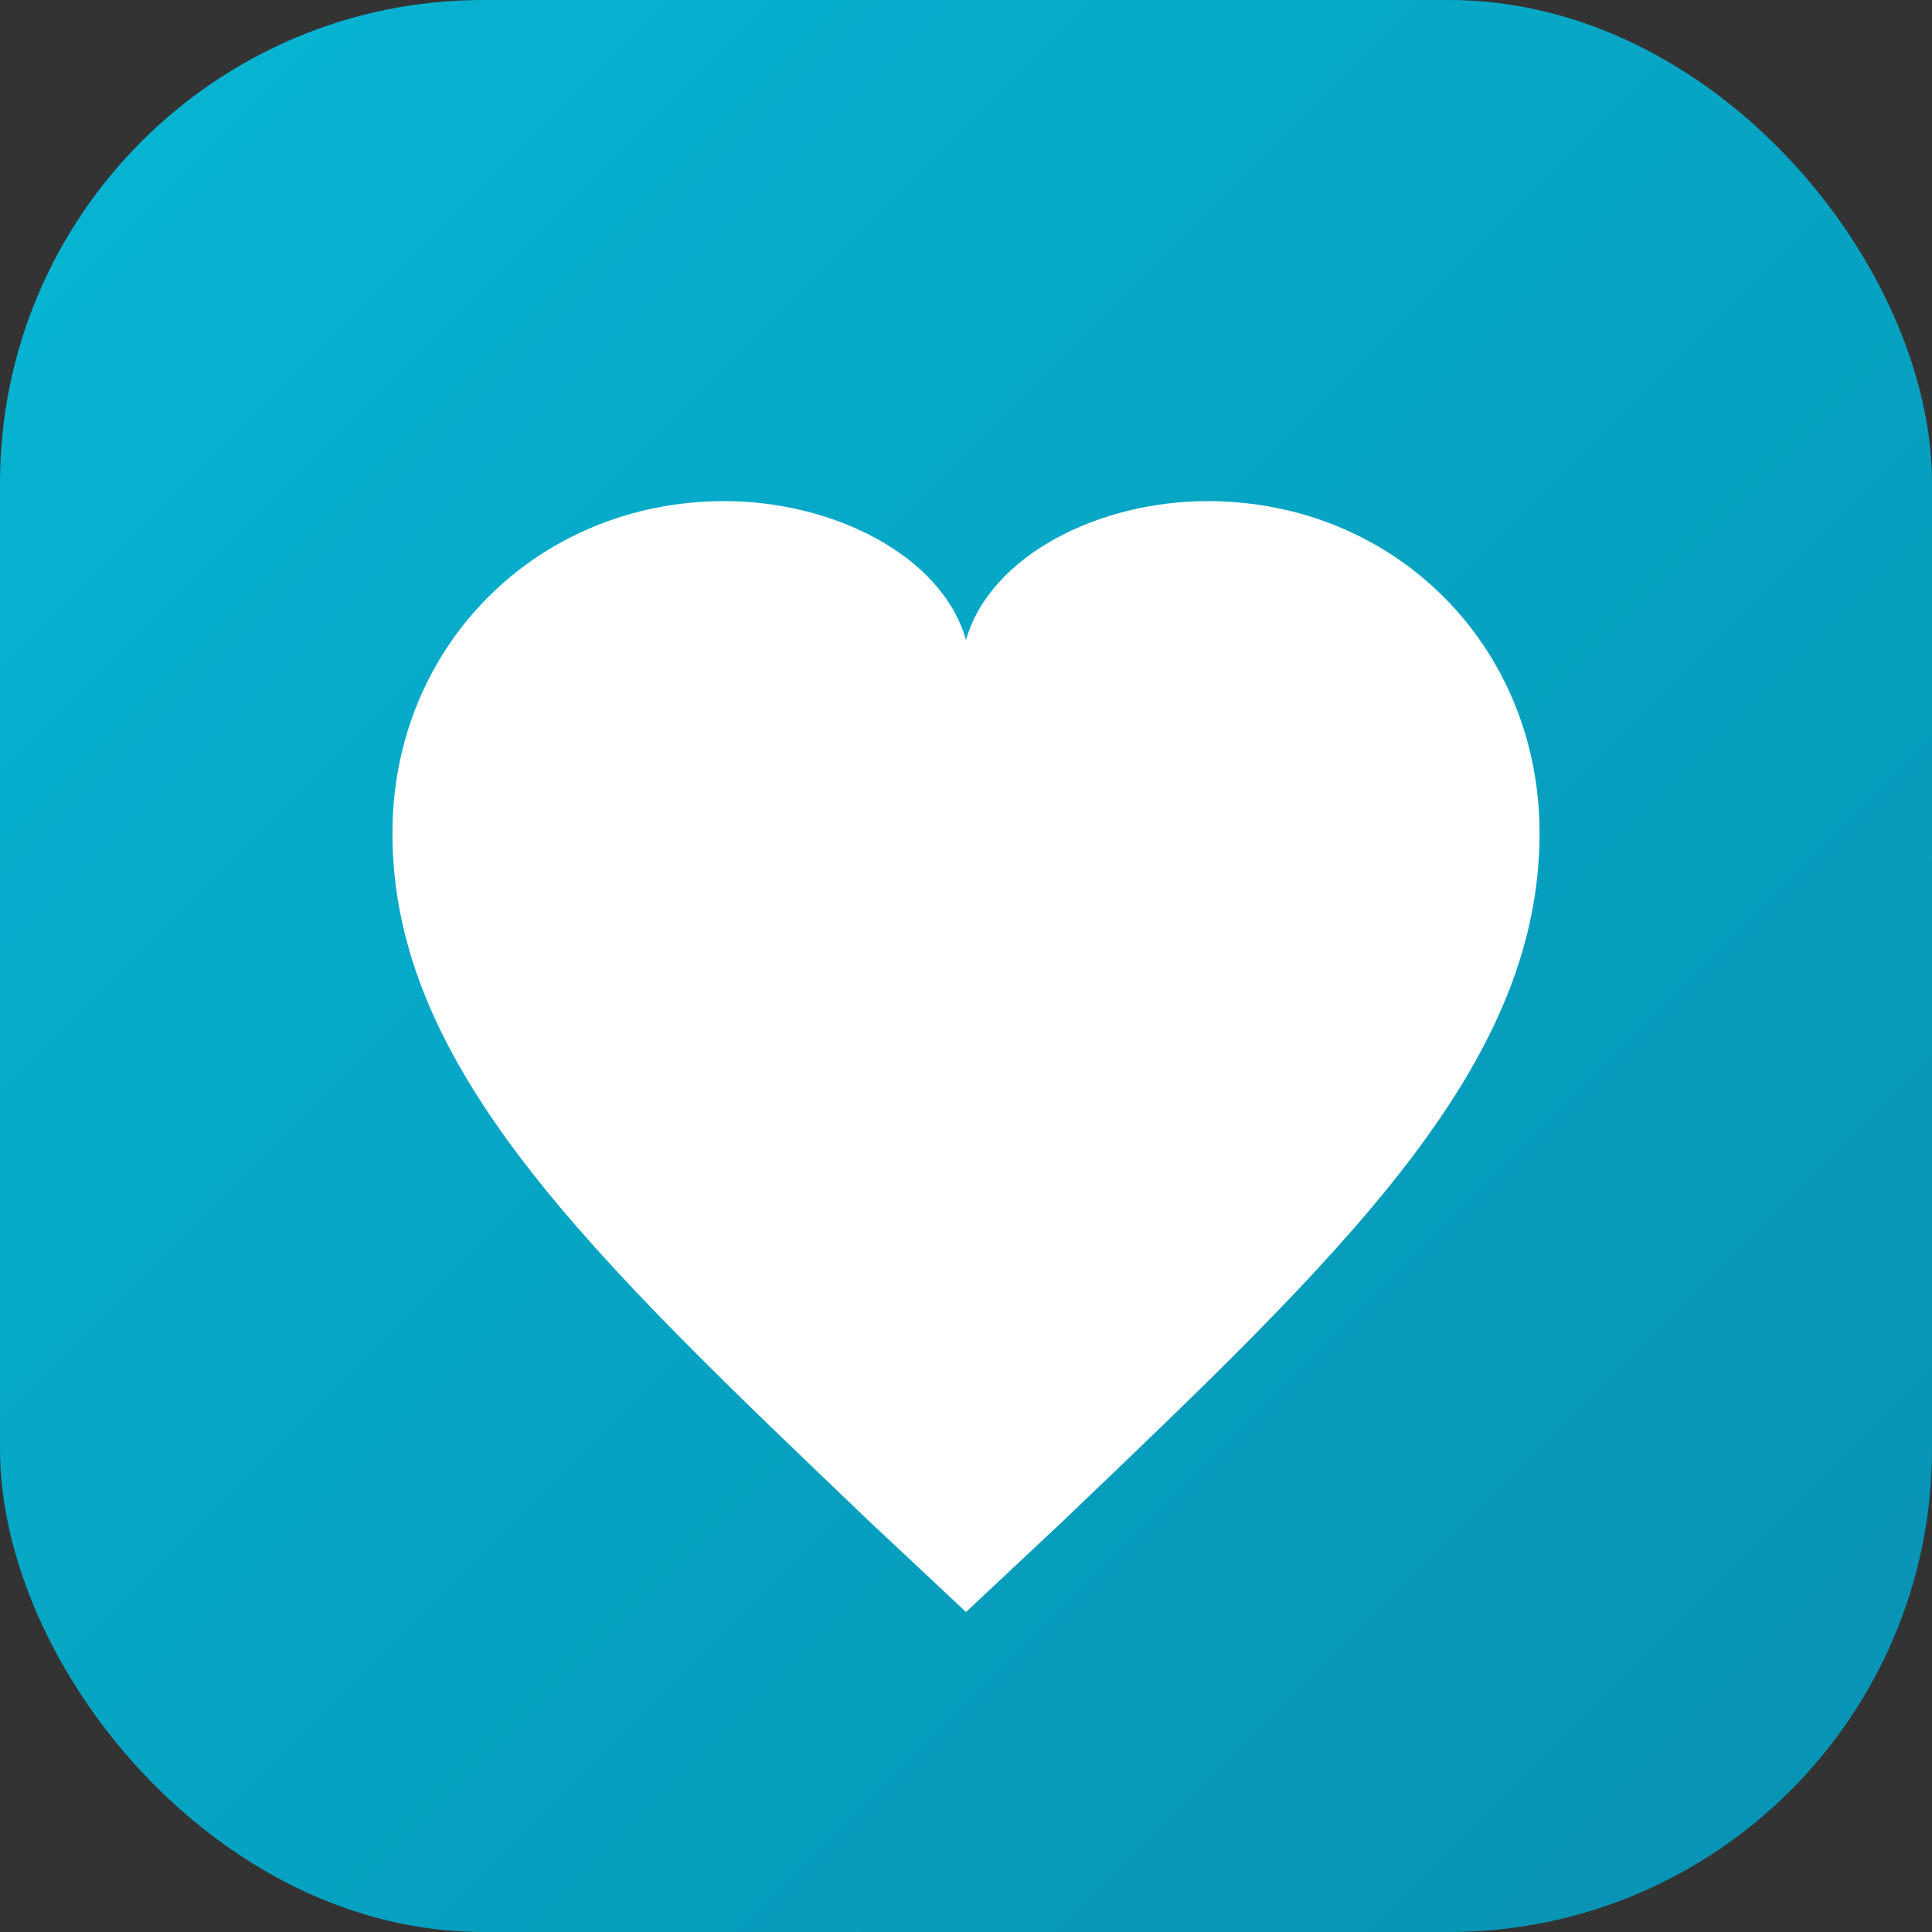
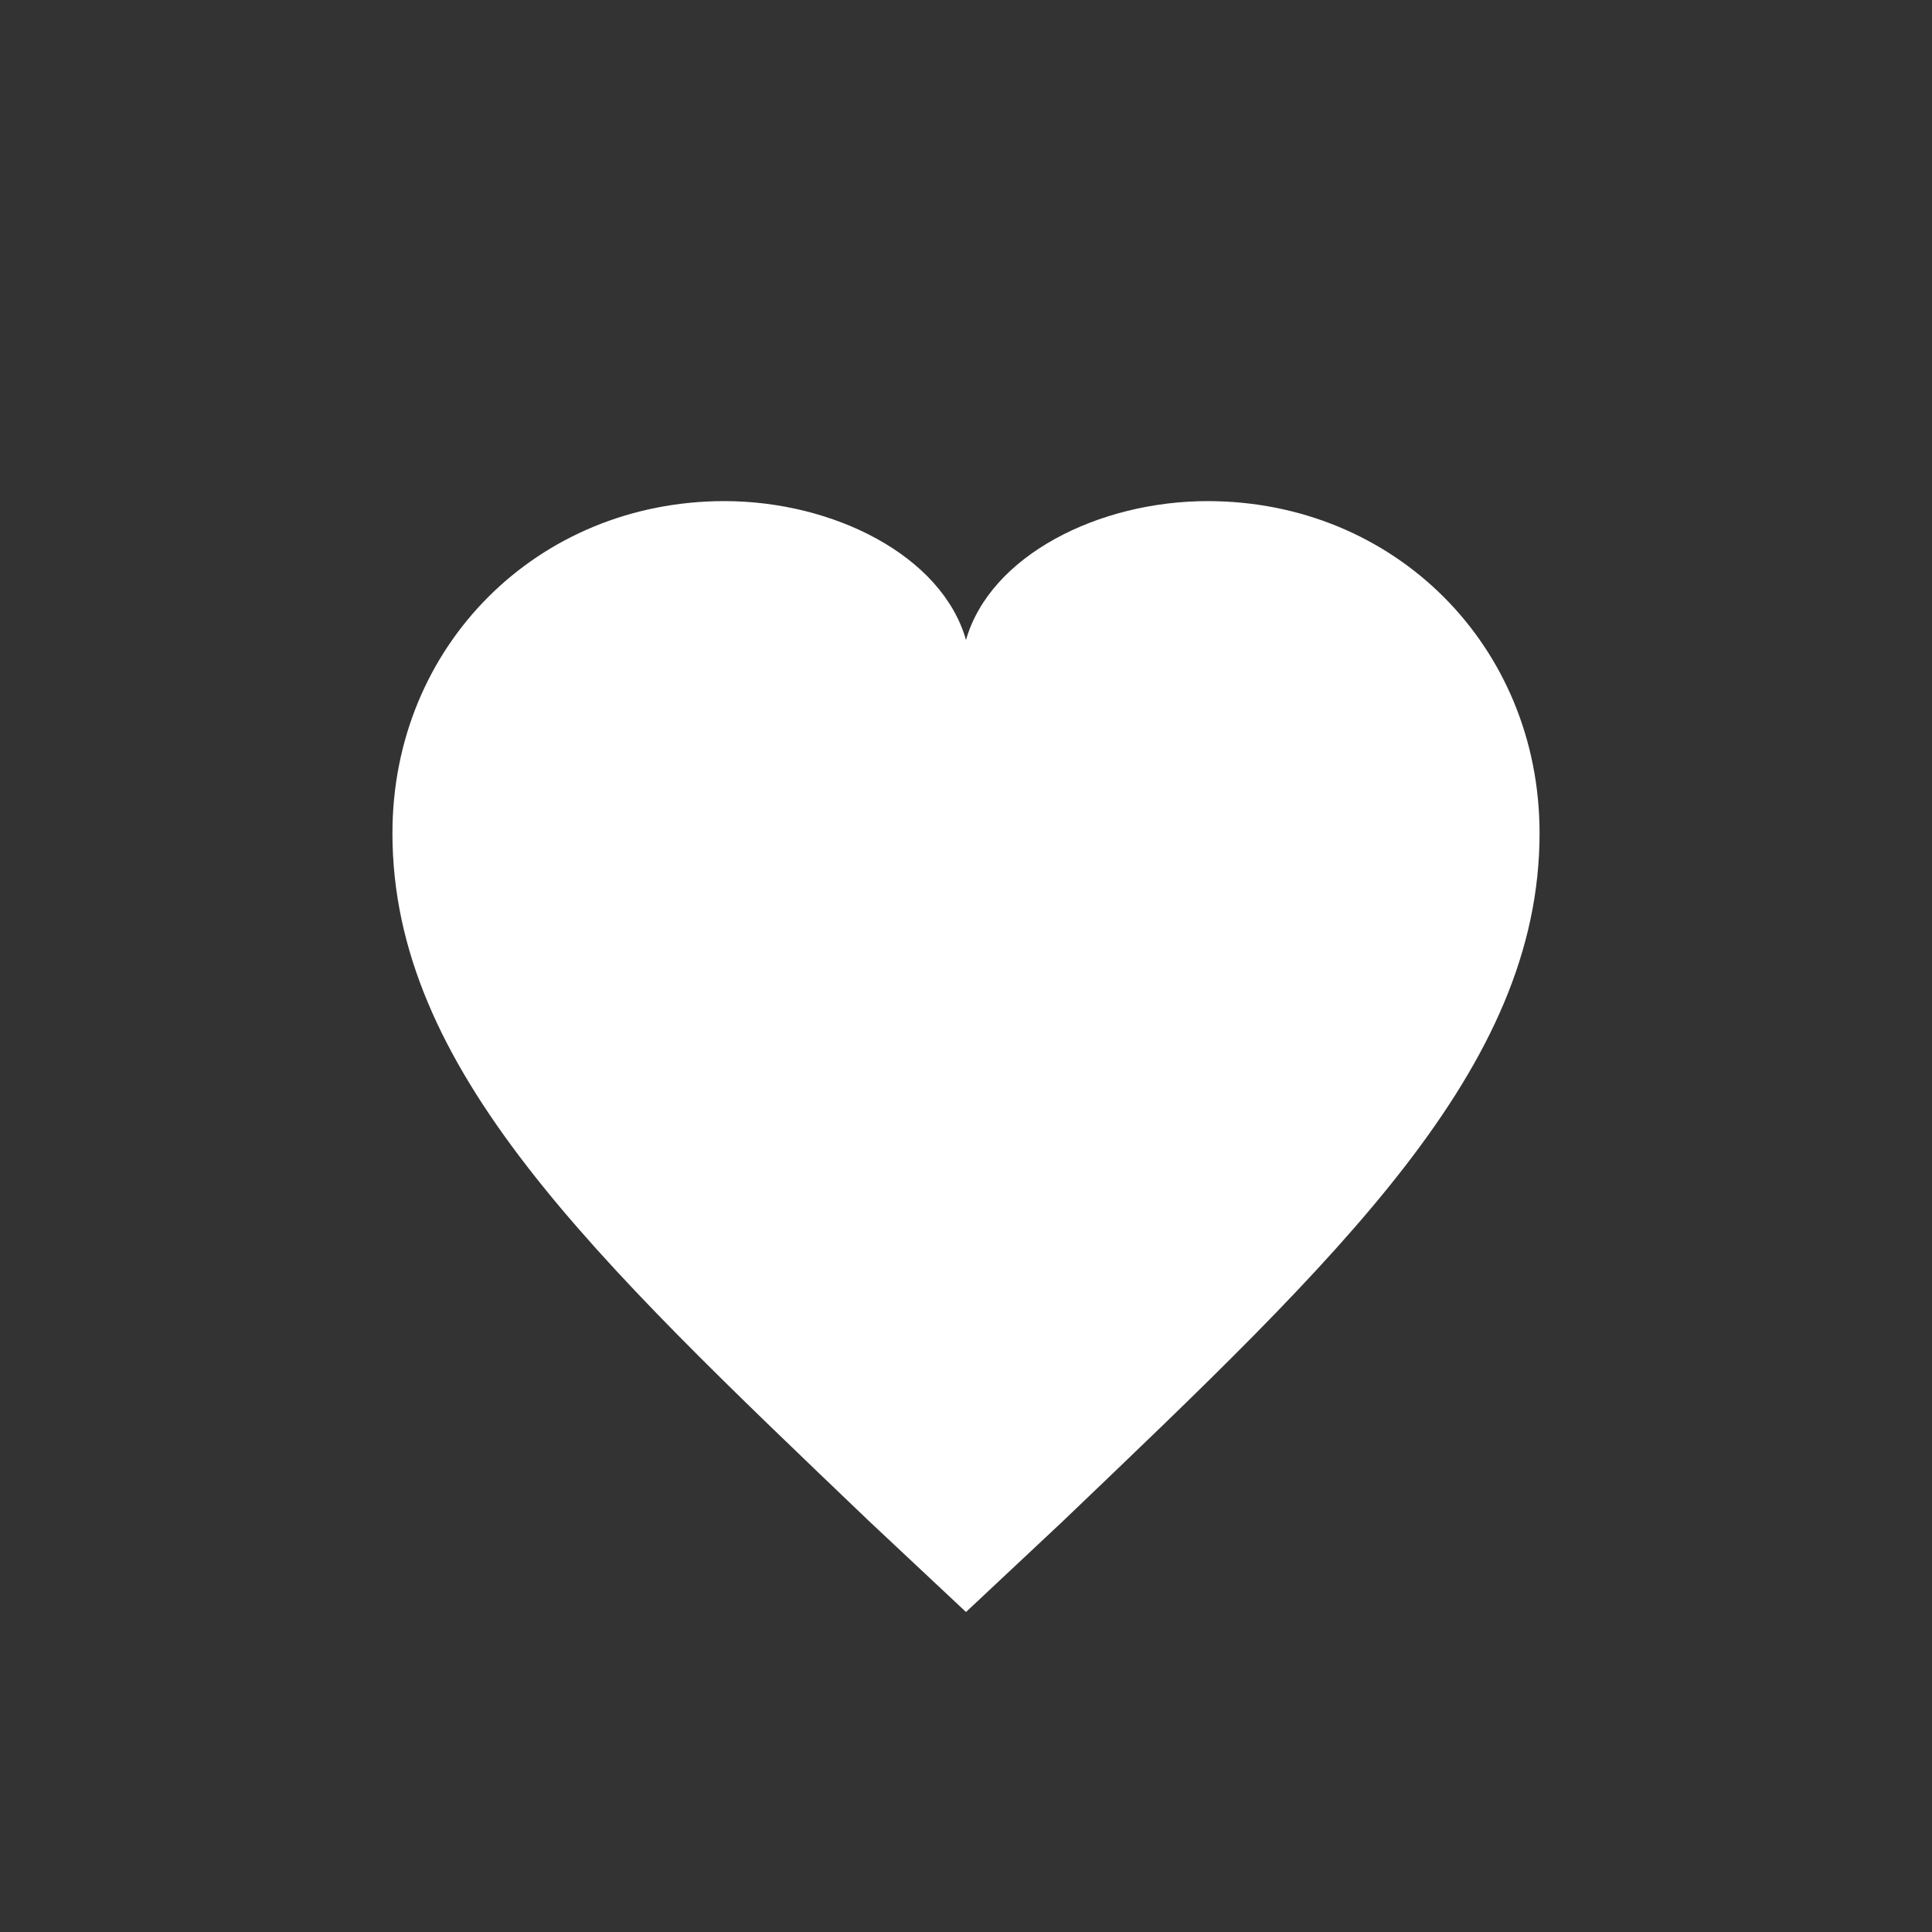
<svg xmlns="http://www.w3.org/2000/svg" width="192" height="192" viewBox="0 0 32 32">
  <rect x="0" y="0" width="32" height="32" fill="#333333" stroke="none" />
-   <rect width="32" height="32" rx="8" fill="url(#gradient)" />
  <path d="M16 26.7L14.4 25.2C9.8 20.8 6.5 17.7 6.5 13.8C6.5 10.7 8.9 8.3 12 8.3C13.8 8.3 15.6 9.2 16 10.6C16.4 9.2 18.2 8.3 20 8.3C23.1 8.3 25.5 10.7 25.5 13.8C25.5 17.7 22.2 20.8 17.6 25.2L16 26.7Z" fill="white" />
  <defs>
    <linearGradient id="gradient" x1="0%" y1="0%" x2="100%" y2="100%">
      <stop offset="0%" style="stop-color:#06b6d4;stop-opacity:1" />
      <stop offset="100%" style="stop-color:#0891b2;stop-opacity:1" />
    </linearGradient>
  </defs>
</svg>